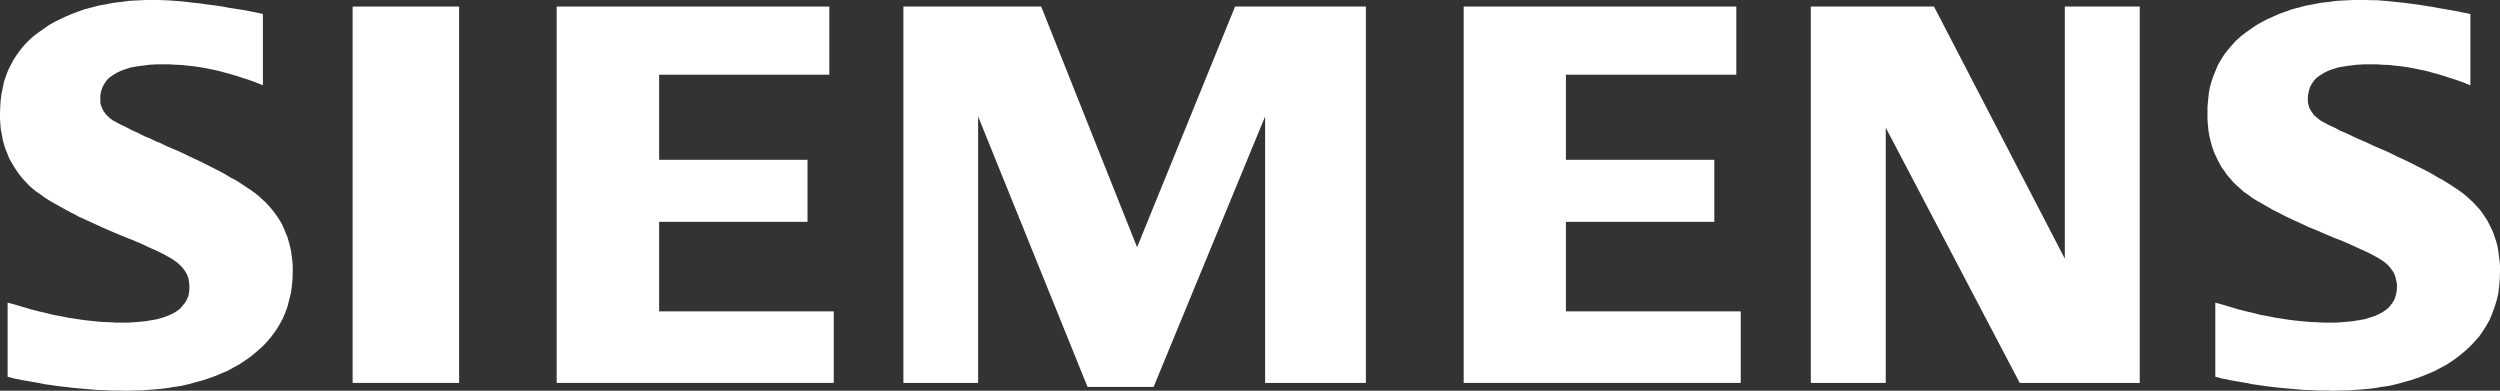
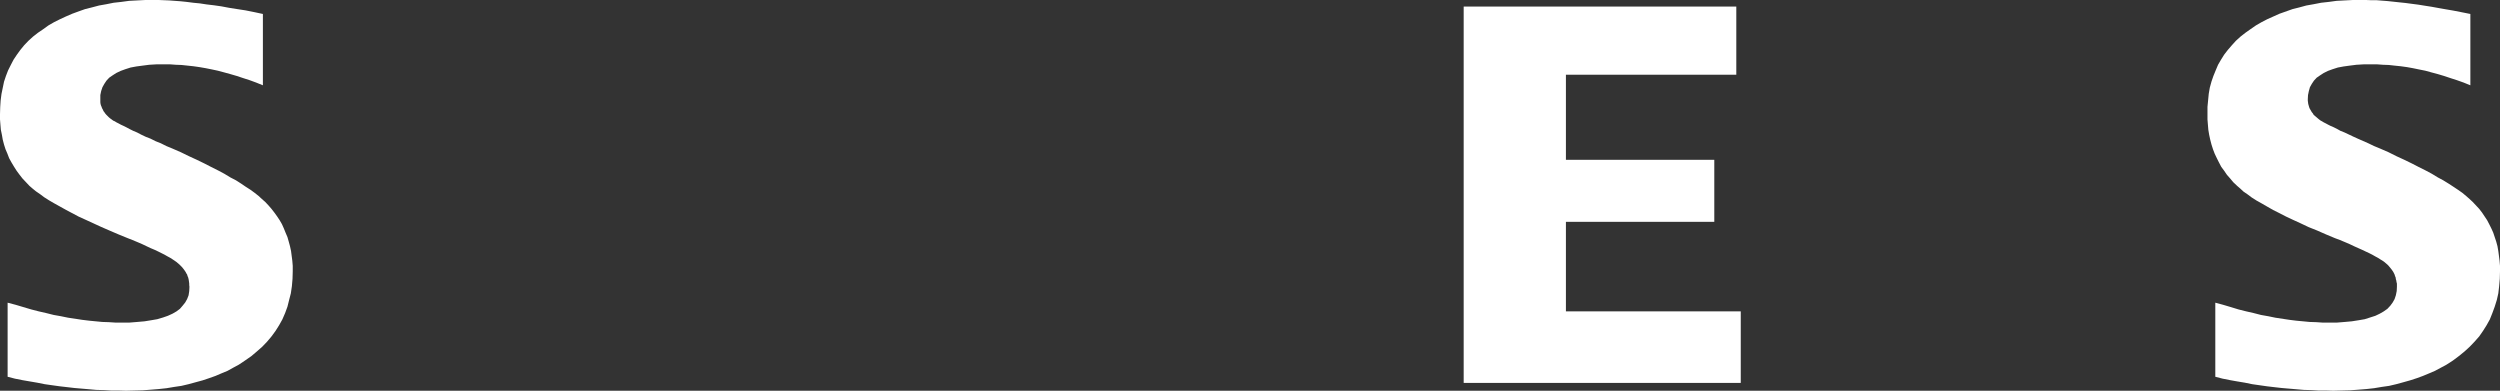
<svg xmlns="http://www.w3.org/2000/svg" id="MS-symbol" width="118.11" height="18.46" viewBox="0 0 118.11 18.46">
  <rect x="0" y="0" width="118.11" height="18.46" fill="#333333" stroke="none" />
  <defs>
    <style>
      .cls-1 {
        fill: #fff;
        fill-rule: evenodd;
      }
    </style>
  </defs>
  <title>SVG Logos-white</title>
  <g>
    <polygon class="cls-1" points="0.36 17.8 0.36 14.3 0.74 14.4 1.11 14.51 1.48 14.62 1.83 14.71 2.18 14.79 2.54 14.88 2.88 14.94 3.22 15.01 3.56 15.06 3.88 15.11 4.21 15.15 4.52 15.18 4.83 15.21 5.13 15.22 5.45 15.24 5.74 15.24 6.12 15.24 6.49 15.21 6.83 15.18 7.14 15.13 7.43 15.08 7.7 15 7.93 14.92 8.15 14.82 8.34 14.71 8.5 14.59 8.63 14.44 8.75 14.29 8.84 14.13 8.91 13.95 8.94 13.75 8.95 13.55 8.94 13.47 8.94 13.4 8.93 13.32 8.92 13.25 8.91 13.19 8.89 13.11 8.86 13.04 8.84 12.97 8.8 12.91 8.77 12.85 8.73 12.79 8.68 12.72 8.64 12.67 8.59 12.61 8.53 12.55 8.48 12.5 8.41 12.44 8.34 12.38 8.24 12.31 8.15 12.25 8.04 12.18 7.91 12.11 7.77 12.03 7.63 11.96 7.47 11.88 7.3 11.8 7.11 11.72 6.92 11.63 6.71 11.53 6.5 11.44 6.26 11.34 6.03 11.25 5.59 11.07 5.17 10.89 4.78 10.72 4.41 10.55 4.04 10.38 3.71 10.23 3.39 10.06 3.09 9.9 2.82 9.75 2.55 9.6 2.31 9.46 2.09 9.32 1.89 9.17 1.7 9.04 1.54 8.91 1.39 8.78 1.23 8.61 1.06 8.43 0.92 8.25 0.78 8.06 0.66 7.87 0.54 7.67 0.43 7.47 0.35 7.26 0.26 7.05 0.19 6.83 0.13 6.6 0.09 6.37 0.04 6.13 0.02 5.89 0 5.64 0 5.39 0.01 5.06 0.03 4.75 0.07 4.44 0.13 4.15 0.19 3.86 0.28 3.59 0.38 3.33 0.51 3.07 0.64 2.82 0.8 2.58 0.96 2.36 1.14 2.14 1.34 1.93 1.56 1.73 1.79 1.55 2.04 1.38 2.29 1.2 2.55 1.05 2.83 0.91 3.11 0.78 3.41 0.65 3.71 0.54 4.02 0.43 4.34 0.35 4.68 0.26 5.02 0.2 5.37 0.13 5.73 0.09 6.1 0.04 6.48 0.02 6.87 0 7.28 0 7.5 0 7.74 0.01 7.99 0.02 8.26 0.04 8.53 0.06 8.82 0.09 9.13 0.13 9.44 0.16 9.77 0.21 10.11 0.25 10.46 0.3 10.83 0.37 11.21 0.43 11.6 0.49 12 0.57 12.42 0.66 12.42 4.03 12.1 3.9 11.8 3.79 11.49 3.69 11.19 3.59 10.88 3.5 10.59 3.42 10.29 3.34 10.01 3.28 9.71 3.22 9.42 3.17 9.14 3.13 8.86 3.1 8.58 3.07 8.31 3.06 8.04 3.04 7.76 3.04 7.39 3.04 7.05 3.06 6.74 3.1 6.44 3.14 6.17 3.19 5.92 3.27 5.7 3.35 5.49 3.45 5.32 3.56 5.16 3.67 5.03 3.81 4.93 3.96 4.84 4.12 4.78 4.3 4.74 4.49 4.74 4.68 4.74 4.76 4.74 4.83 4.75 4.91 4.77 4.98 4.8 5.05 4.82 5.11 4.86 5.18 4.89 5.25 4.93 5.3 4.97 5.36 5.03 5.43 5.08 5.48 5.13 5.53 5.2 5.59 5.27 5.64 5.35 5.7 5.42 5.73 5.5 5.78 5.6 5.83 5.71 5.89 5.84 5.95 5.98 6.02 6.13 6.1 6.29 6.18 6.48 6.26 6.67 6.36 6.88 6.46 7.11 6.55 7.35 6.67 7.6 6.77 7.86 6.9 8.15 7.02 8.54 7.19 8.93 7.38 9.3 7.55 9.65 7.72 9.98 7.89 10.3 8.05 10.6 8.21 10.88 8.38 11.15 8.52 11.4 8.68 11.62 8.83 11.84 8.97 12.03 9.11 12.22 9.26 12.37 9.4 12.53 9.54 12.68 9.7 12.82 9.86 12.96 10.04 13.09 10.22 13.21 10.4 13.32 10.59 13.41 10.79 13.49 10.99 13.58 11.2 13.64 11.41 13.7 11.63 13.75 11.86 13.78 12.09 13.81 12.32 13.83 12.56 13.83 12.82 13.82 13.17 13.79 13.52 13.74 13.86 13.66 14.17 13.58 14.49 13.47 14.79 13.34 15.09 13.19 15.36 13.02 15.63 12.83 15.89 12.62 16.14 12.39 16.38 12.14 16.6 11.88 16.82 11.58 17.03 11.28 17.23 11.02 17.37 10.75 17.52 10.46 17.64 10.18 17.76 9.87 17.87 9.57 17.97 9.24 18.06 8.91 18.15 8.57 18.23 8.23 18.28 7.87 18.34 7.5 18.38 7.13 18.41 6.74 18.44 6.34 18.45 5.95 18.46 5.59 18.45 5.25 18.45 4.9 18.43 4.55 18.42 4.21 18.39 3.86 18.36 3.51 18.33 3.17 18.29 2.82 18.25 2.46 18.2 2.11 18.15 1.76 18.08 1.41 18.02 1.06 17.96 0.71 17.89 0.36 17.8 0.36 17.8" />
-     <polygon class="cls-1" points="16.66 18.09 16.66 0.31 21.69 0.31 21.69 18.09 16.66 18.09 16.66 18.09" />
-     <polygon class="cls-1" points="26.3 18.09 26.3 0.31 39.18 0.31 39.18 3.53 31.14 3.53 31.14 7.55 38.15 7.55 38.15 10.48 31.14 10.48 31.14 14.71 39.39 14.71 39.39 18.09 26.3 18.09 26.3 18.09" />
-     <polygon class="cls-1" points="42.68 18.09 42.68 0.31 49.19 0.31 53.72 11.68 58.35 0.31 64.53 0.31 64.53 18.09 59.77 18.09 59.77 5.5 54.5 18.28 51.38 18.28 46.21 5.5 46.21 18.09 42.68 18.09 42.68 18.09" />
    <polygon class="cls-1" points="69.15 18.09 69.15 0.31 82.03 0.31 82.03 3.53 73.98 3.53 73.98 7.55 80.99 7.55 80.99 10.48 73.98 10.48 73.98 14.71 82.24 14.71 82.24 18.09 69.15 18.09 69.15 18.09" />
-     <polygon class="cls-1" points="85.55 18.09 85.55 0.31 91.37 0.31 97.55 12.22 97.55 0.31 101.09 0.31 101.09 18.09 95.42 18.09 89.09 6.03 89.09 18.09 85.55 18.09 85.55 18.09" />
    <polygon class="cls-1" points="104.66 17.8 104.66 14.3 105.03 14.4 105.4 14.51 105.76 14.62 106.12 14.71 106.47 14.79 106.82 14.88 107.16 14.94 107.5 15.01 107.83 15.06 108.16 15.11 108.48 15.15 108.8 15.18 109.11 15.21 109.42 15.22 109.72 15.24 110.03 15.24 110.41 15.24 110.78 15.21 111.11 15.18 111.43 15.13 111.72 15.08 111.97 15 112.22 14.92 112.43 14.82 112.62 14.71 112.79 14.59 112.93 14.44 113.04 14.29 113.13 14.13 113.19 13.95 113.23 13.75 113.24 13.55 113.24 13.47 113.24 13.4 113.22 13.32 113.21 13.25 113.19 13.19 113.18 13.11 113.15 13.04 113.13 12.97 113.1 12.91 113.07 12.85 113.03 12.79 112.98 12.72 112.94 12.67 112.89 12.61 112.84 12.55 112.79 12.5 112.72 12.44 112.65 12.38 112.55 12.31 112.45 12.25 112.34 12.18 112.21 12.11 112.07 12.03 111.93 11.96 111.76 11.88 111.59 11.8 111.41 11.72 111.21 11.63 111 11.53 110.79 11.44 110.55 11.34 110.31 11.25 109.88 11.07 109.47 10.89 109.07 10.73 108.69 10.55 108.34 10.39 108 10.23 107.69 10.07 107.39 9.92 107.11 9.76 106.85 9.61 106.6 9.47 106.38 9.33 106.18 9.18 105.99 9.05 105.84 8.91 105.69 8.78 105.51 8.61 105.36 8.43 105.21 8.26 105.08 8.07 104.94 7.88 104.83 7.67 104.73 7.47 104.63 7.26 104.55 7.05 104.48 6.83 104.42 6.6 104.37 6.37 104.33 6.13 104.31 5.89 104.29 5.64 104.29 5.39 104.29 5.05 104.32 4.74 104.35 4.43 104.4 4.14 104.48 3.85 104.57 3.59 104.68 3.32 104.79 3.06 104.93 2.82 105.08 2.58 105.25 2.36 105.44 2.14 105.63 1.93 105.85 1.73 106.08 1.55 106.32 1.38 106.58 1.2 106.84 1.05 107.11 0.91 107.4 0.78 107.69 0.65 108 0.54 108.31 0.43 108.63 0.35 108.96 0.26 109.3 0.2 109.66 0.13 110.02 0.09 110.39 0.04 110.77 0.02 111.16 0 111.56 0 111.79 0 112.03 0.01 112.28 0.01 112.53 0.03 112.79 0.05 113.07 0.08 113.35 0.11 113.64 0.14 113.94 0.18 114.25 0.22 114.56 0.27 114.88 0.32 115.21 0.38 115.55 0.44 115.9 0.5 116.26 0.57 116.71 0.66 116.71 4.03 116.39 3.9 116.08 3.79 115.77 3.69 115.47 3.59 115.17 3.5 114.87 3.42 114.58 3.34 114.28 3.28 113.99 3.22 113.71 3.17 113.42 3.13 113.13 3.1 112.86 3.07 112.58 3.06 112.31 3.04 112.03 3.04 111.67 3.04 111.33 3.06 111.01 3.1 110.72 3.14 110.45 3.19 110.2 3.27 109.98 3.35 109.78 3.45 109.61 3.56 109.45 3.67 109.32 3.81 109.22 3.96 109.13 4.12 109.08 4.3 109.04 4.49 109.03 4.68 109.03 4.76 109.04 4.83 109.05 4.91 109.07 4.98 109.09 5.05 109.11 5.11 109.15 5.18 109.19 5.25 109.22 5.3 109.27 5.36 109.31 5.43 109.37 5.48 109.43 5.53 109.5 5.59 109.56 5.64 109.64 5.7 109.7 5.73 109.78 5.78 109.88 5.83 109.99 5.89 110.11 5.95 110.25 6.01 110.41 6.09 110.57 6.18 110.77 6.26 110.96 6.35 111.17 6.45 111.39 6.55 111.64 6.66 111.89 6.77 112.16 6.9 112.45 7.02 112.84 7.19 113.22 7.38 113.59 7.55 113.94 7.72 114.27 7.89 114.59 8.05 114.89 8.21 115.17 8.38 115.43 8.52 115.69 8.68 115.92 8.83 116.13 8.97 116.33 9.11 116.51 9.26 116.67 9.4 116.82 9.54 116.97 9.7 117.12 9.86 117.26 10.04 117.38 10.22 117.5 10.4 117.6 10.59 117.7 10.79 117.79 10.99 117.86 11.2 117.93 11.41 117.99 11.63 118.03 11.86 118.06 12.09 118.09 12.32 118.11 12.56 118.11 12.82 118.1 13.17 118.07 13.52 118.03 13.86 117.96 14.17 117.86 14.49 117.75 14.79 117.63 15.09 117.48 15.36 117.31 15.63 117.13 15.89 116.91 16.14 116.68 16.38 116.44 16.6 116.17 16.82 115.89 17.03 115.58 17.23 115.32 17.37 115.04 17.52 114.76 17.64 114.47 17.76 114.17 17.87 113.86 17.97 113.54 18.06 113.21 18.15 112.87 18.23 112.52 18.28 112.16 18.34 111.8 18.38 111.42 18.41 111.03 18.44 110.63 18.45 110.23 18.46 109.88 18.45 109.53 18.45 109.19 18.43 108.84 18.42 108.49 18.39 108.14 18.36 107.79 18.33 107.44 18.29 107.1 18.25 106.75 18.2 106.4 18.15 106.06 18.08 105.7 18.02 105.36 17.96 105.01 17.89 104.66 17.8 104.66 17.8" />
  </g>
</svg>